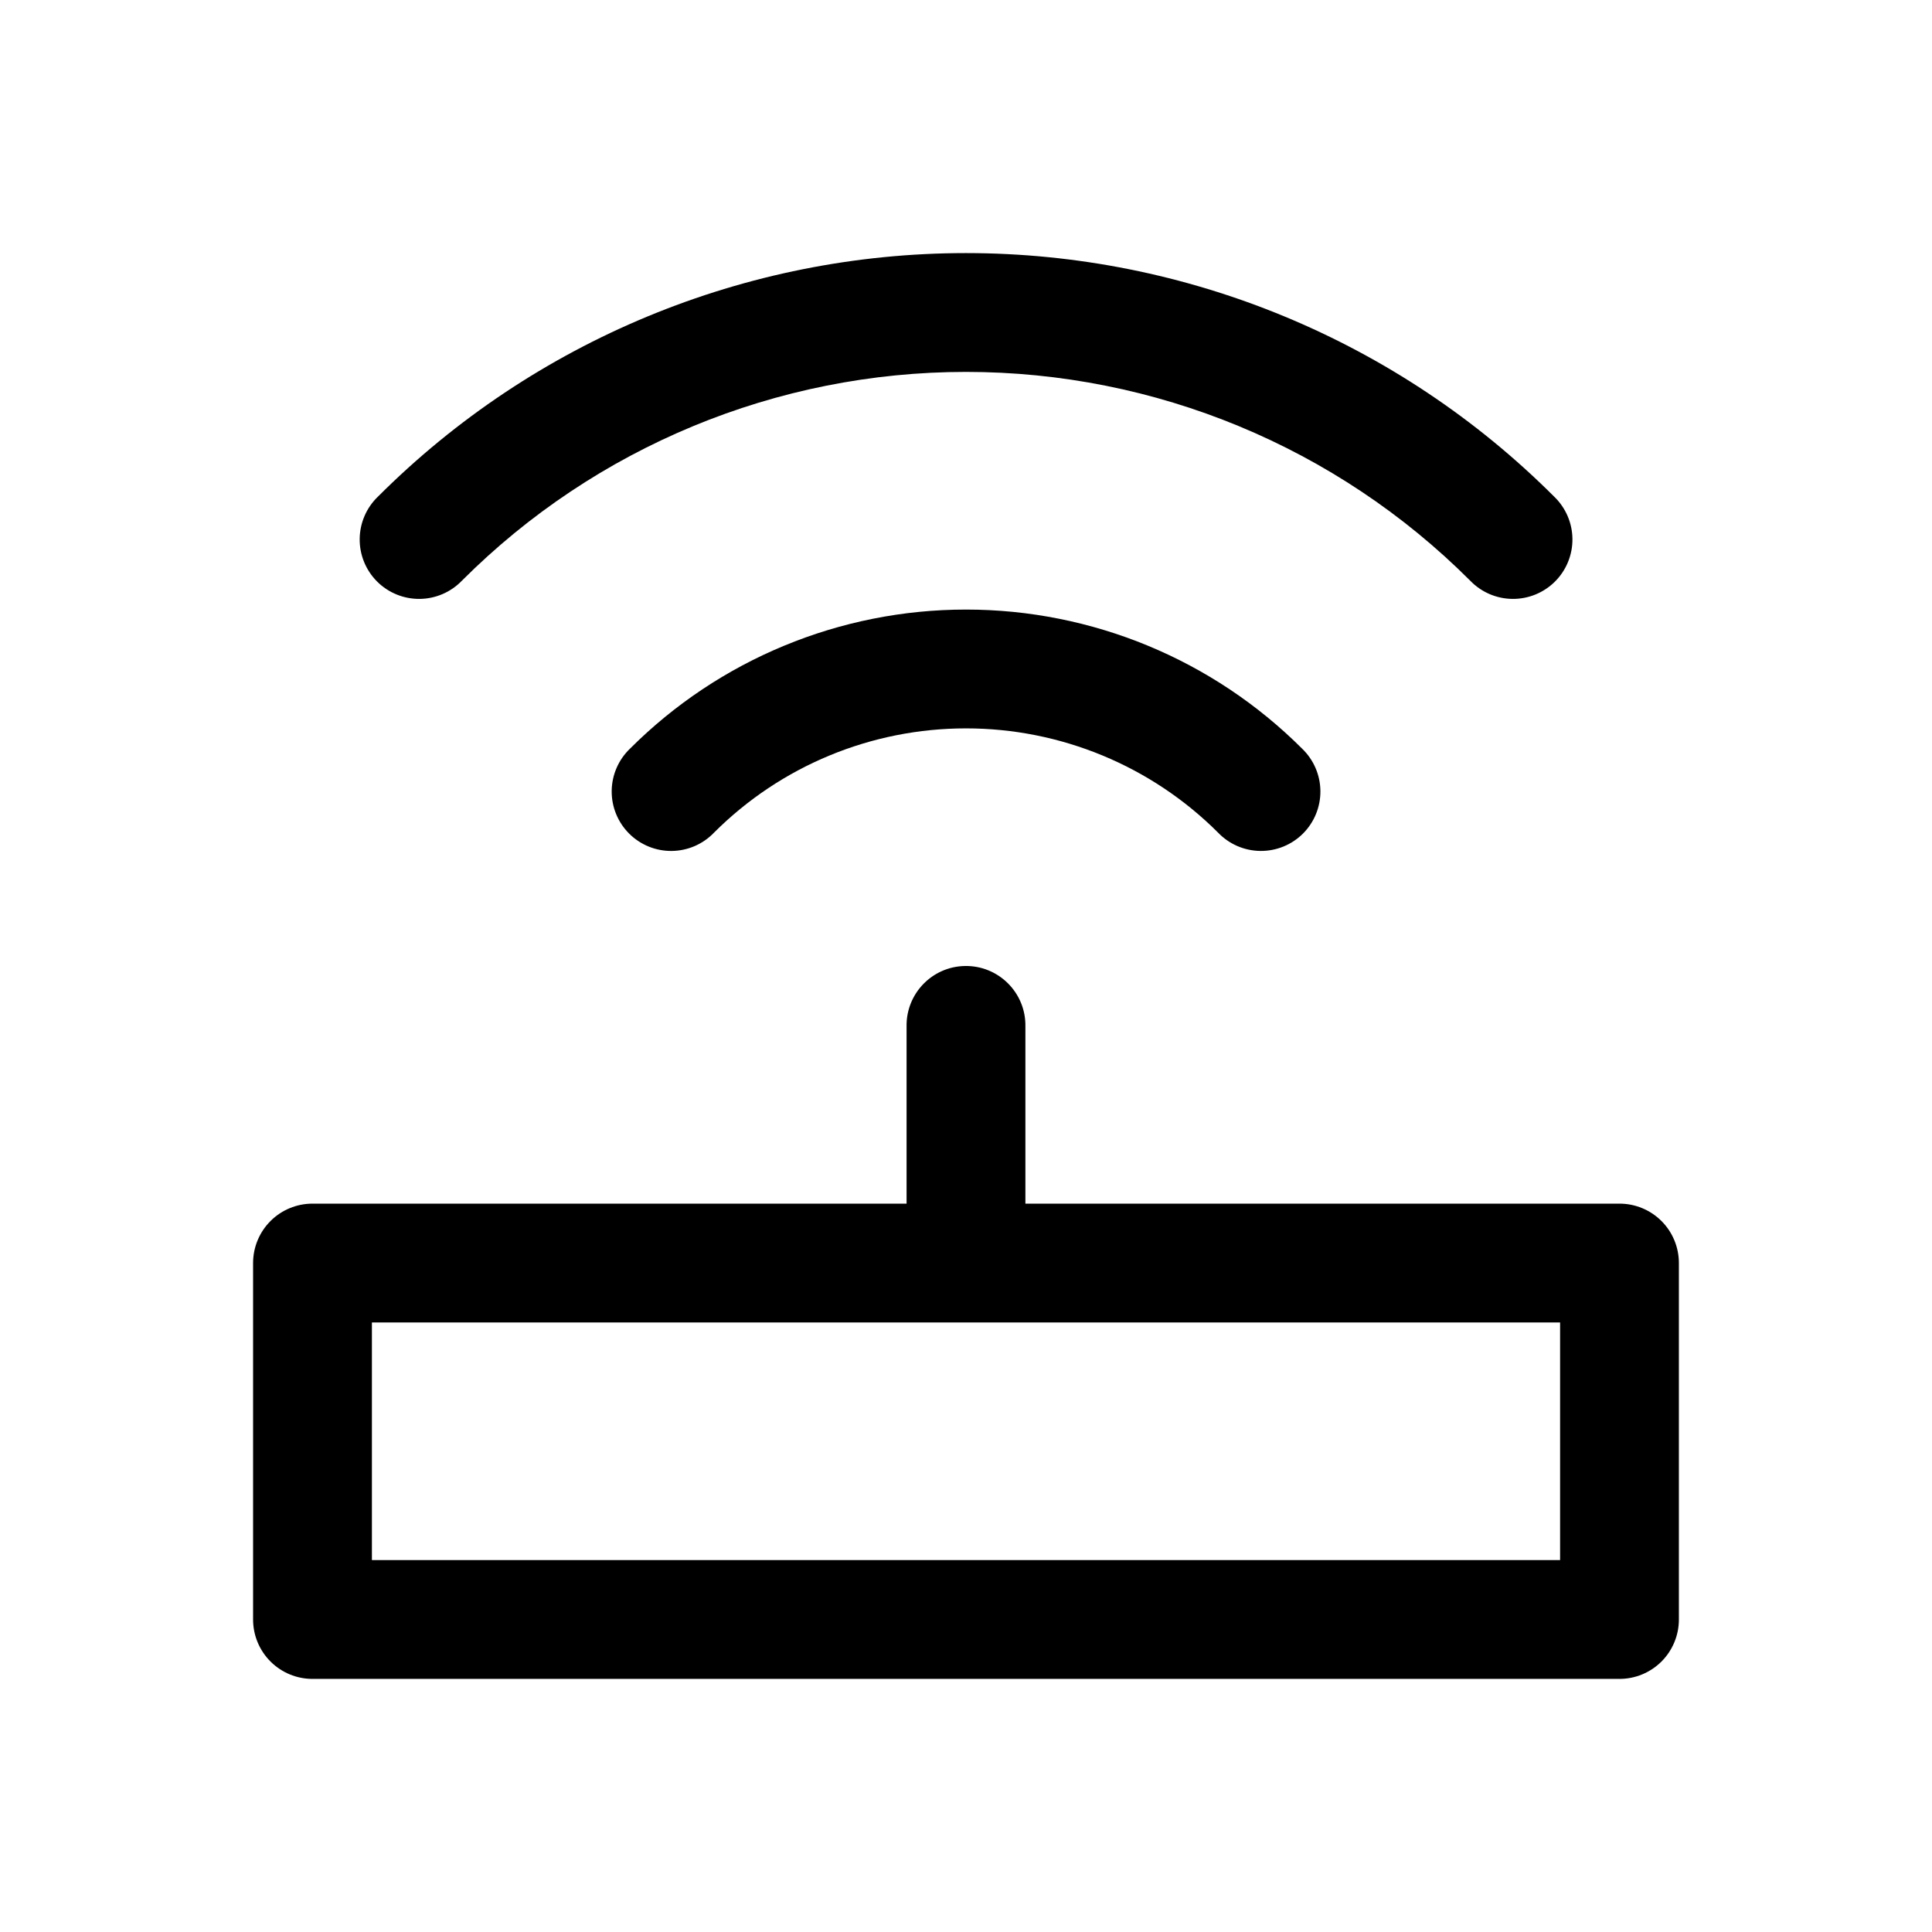
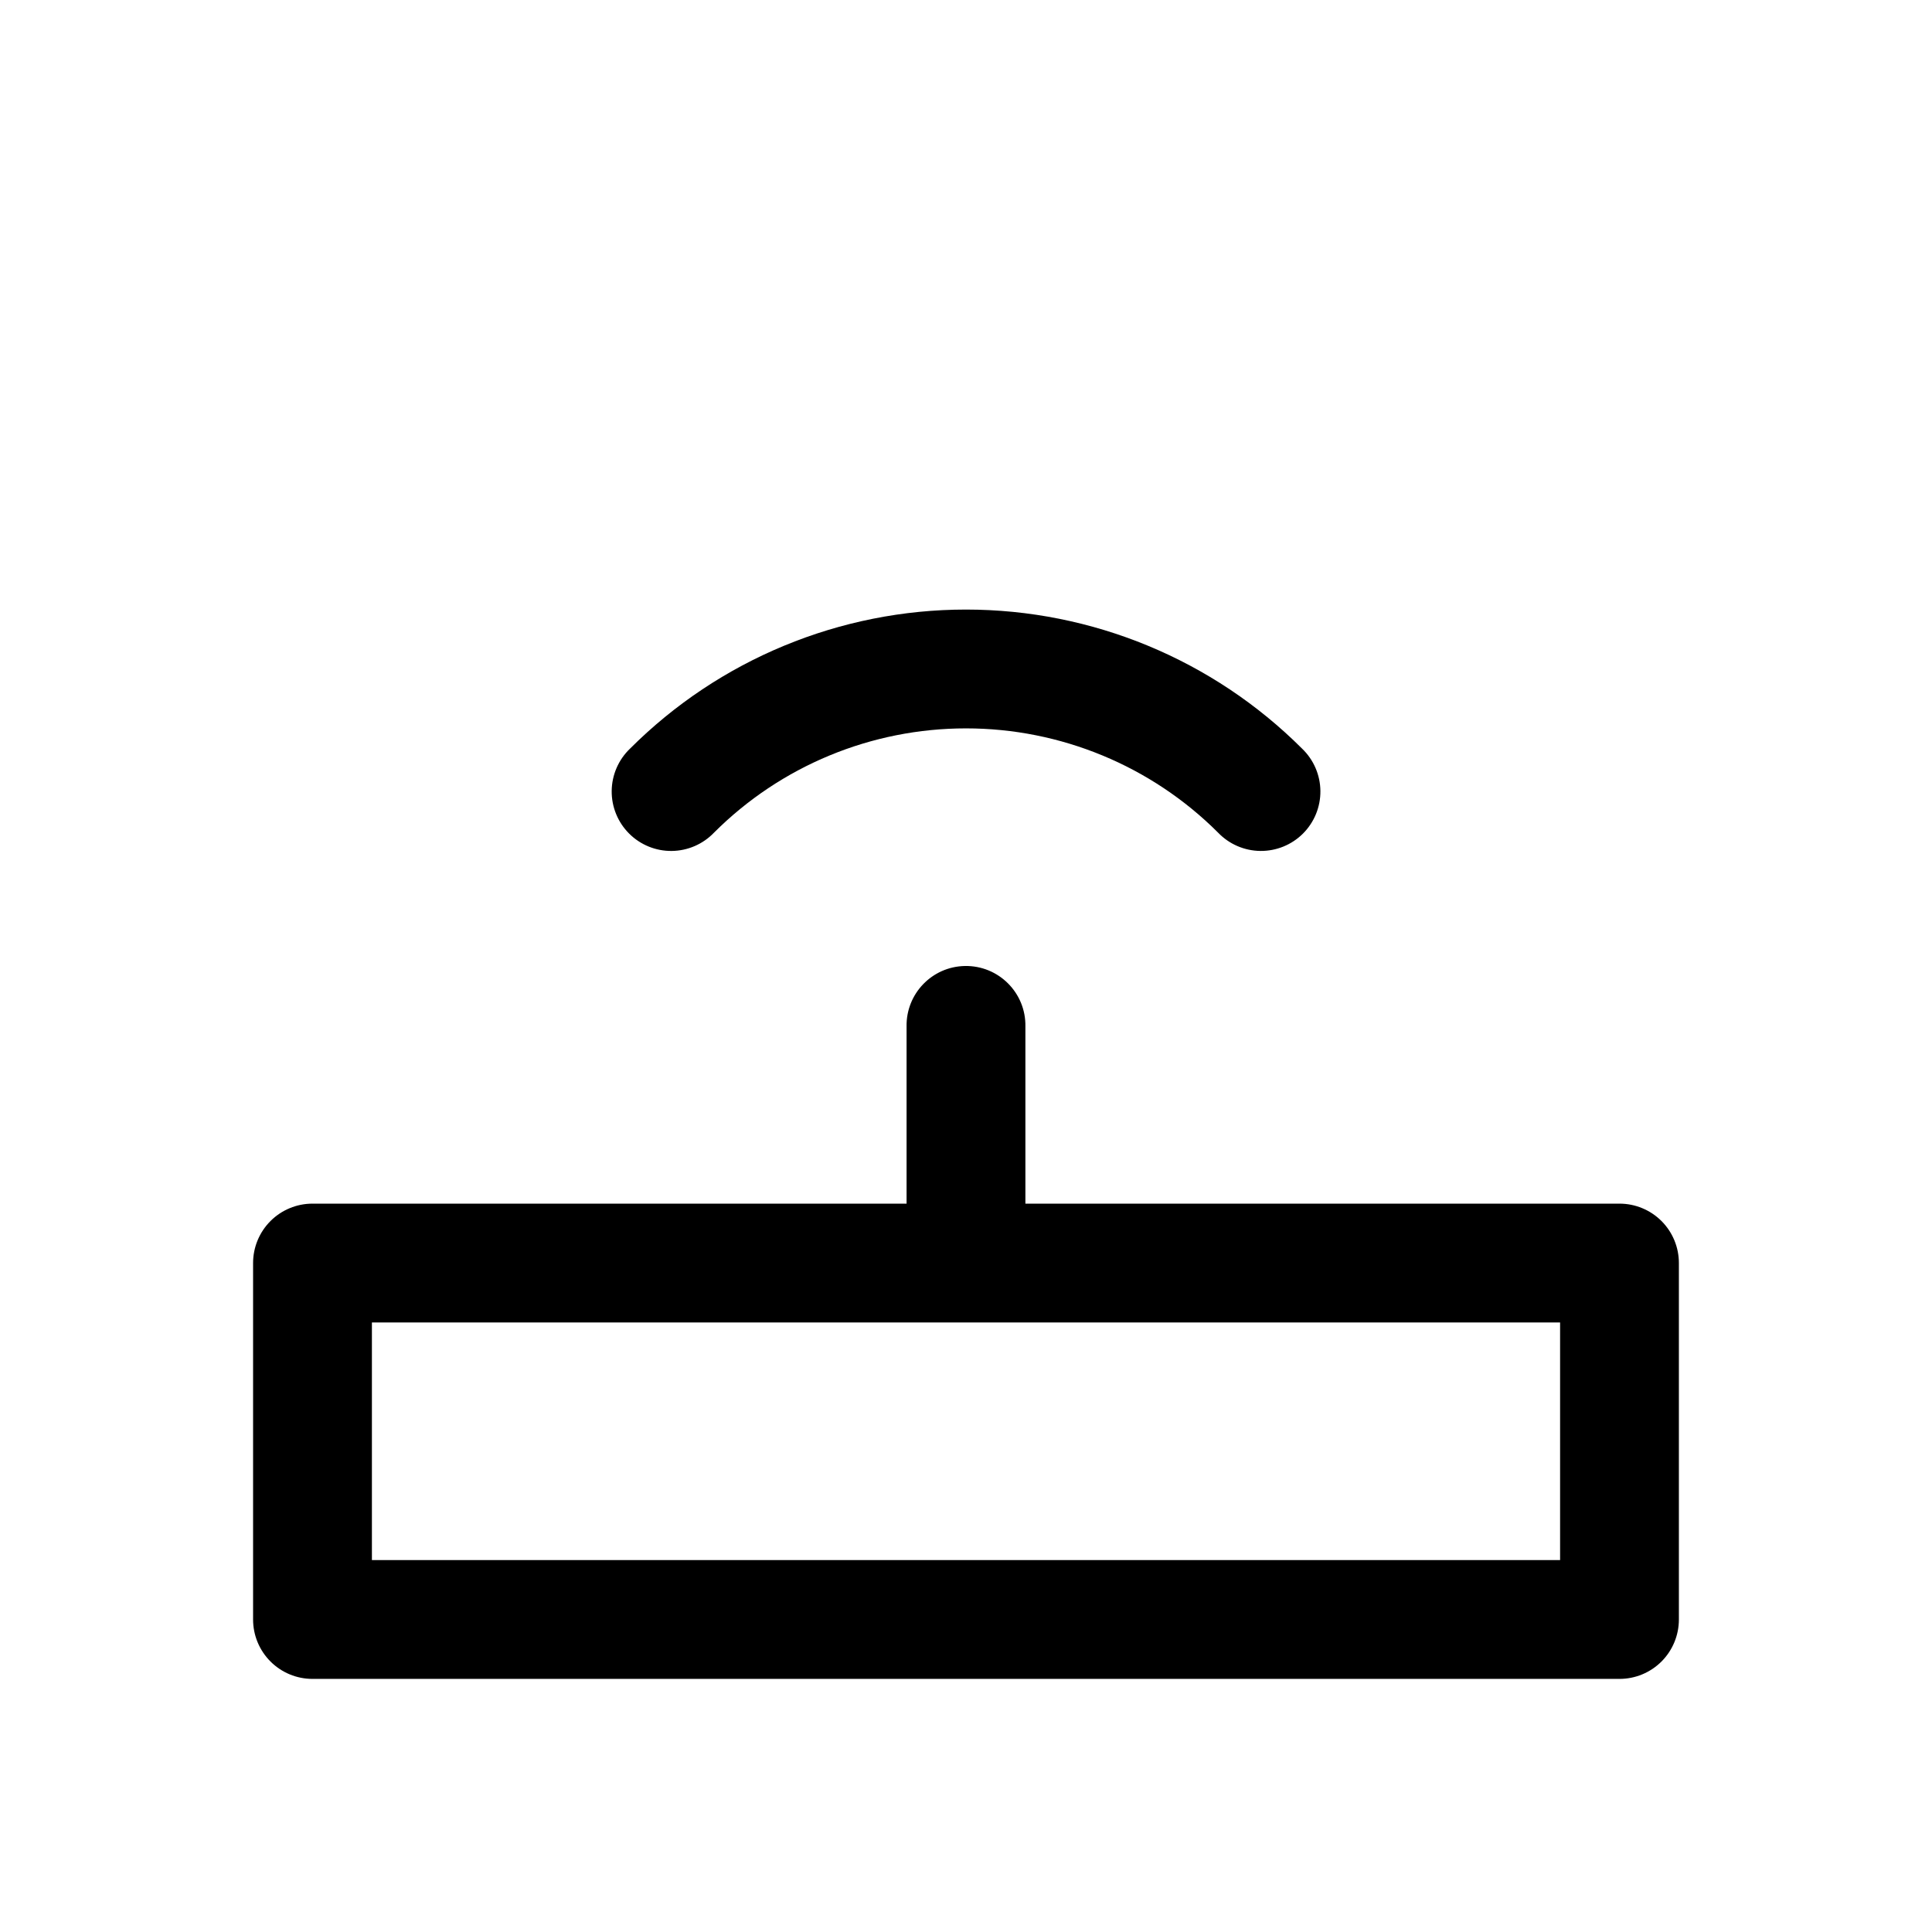
<svg xmlns="http://www.w3.org/2000/svg" fill="#000000" width="800px" height="800px" version="1.1" viewBox="144 144 512 512">
  <g>
    <path d="m399.69 400c-8.695 0.168-15.605 7.356-15.438 16.051v46.926h-157.44c-4.176 0-8.18 1.656-11.129 4.609-2.953 2.953-4.613 6.957-4.613 11.133v94.465c0 4.176 1.66 8.18 4.613 11.133 2.949 2.953 6.953 4.609 11.129 4.609h346.37c4.176 0 8.18-1.656 11.133-4.609s4.609-6.957 4.609-11.133v-94.465c0-4.176-1.656-8.18-4.609-11.133-2.953-2.953-6.957-4.609-11.133-4.609h-157.44v-46.926c0.176-8.938-7.113-16.227-16.051-16.051zm-157.13 94.465h314.88v62.977h-314.88z" />
-     <path d="m400 211.07c-58.457 0-114.51 23.207-155.84 64.543h-0.004c-3.051 2.934-4.793 6.969-4.836 11.199-0.043 4.231 1.617 8.301 4.609 11.293 2.992 2.992 7.062 4.652 11.293 4.609 4.231-0.043 8.266-1.785 11.199-4.836 35.434-35.441 83.461-55.32 133.58-55.32 50.109 0 98.176 19.891 133.61 55.32 2.93 3.051 6.965 4.793 11.195 4.836 4.231 0.043 8.301-1.617 11.293-4.609 2.992-2.992 4.656-7.062 4.613-11.293s-1.789-8.266-4.84-11.199c-41.332-41.324-97.426-64.543-155.87-64.543z" />
    <path d="m400 305.54c-33.398 0-65.438 13.254-89.051 36.871v-0.004c-3.055 2.934-4.801 6.969-4.844 11.199-0.043 4.231 1.621 8.301 4.613 11.293 2.992 2.992 7.062 4.656 11.293 4.613 4.231-0.043 8.27-1.789 11.199-4.84 17.719-17.723 41.73-27.645 66.789-27.645s49.102 9.926 66.82 27.645c2.93 3.051 6.965 4.793 11.195 4.836 4.234 0.043 8.305-1.617 11.297-4.609 2.988-2.992 4.652-7.062 4.609-11.293-0.043-4.231-1.785-8.266-4.84-11.199-23.617-23.613-55.684-36.867-89.082-36.867z" />
  </g>
</svg>